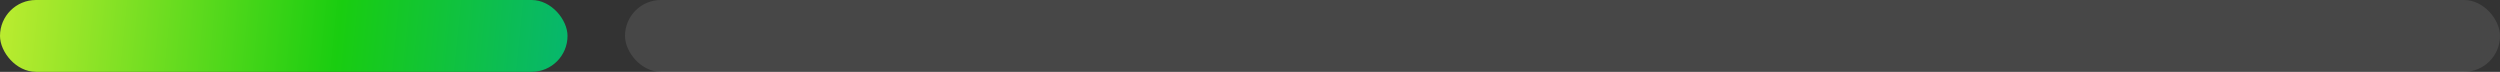
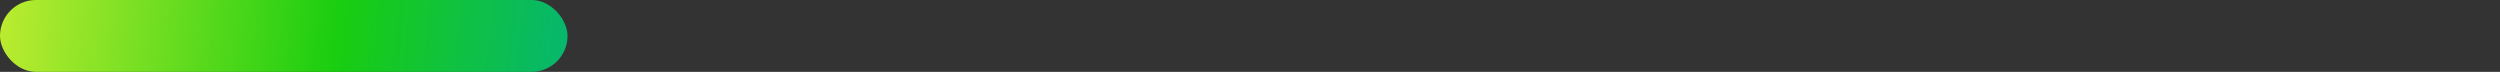
<svg xmlns="http://www.w3.org/2000/svg" width="348" height="10" viewBox="0 0 348 10" fill="none">
  <rect x="0" y="0" width="348" height="10" fill="#333333" stroke="none" />
-   <rect data-figma-bg-blur-radius="22" x="87" width="261" height="10" rx="5" fill="white" fill-opacity="0.1" />
  <rect width="79" height="10" rx="5" fill="url(#paint0_linear_4108_964)" />
  <defs>
    <clipPath id="bgblur_0_4108_964_clip_path" transform="translate(-65 22)">
-       <rect x="87" width="261" height="10" rx="5" />
-     </clipPath>
+       </clipPath>
    <linearGradient id="paint0_linear_4108_964" x1="0" y1="0" x2="88.434" y2="8.85" gradientUnits="userSpaceOnUse">
      <stop stop-color="#BCEC30" />
      <stop offset="0.534" stop-color="#19CD10" />
      <stop offset="1" stop-color="#01B089" />
    </linearGradient>
  </defs>
</svg>